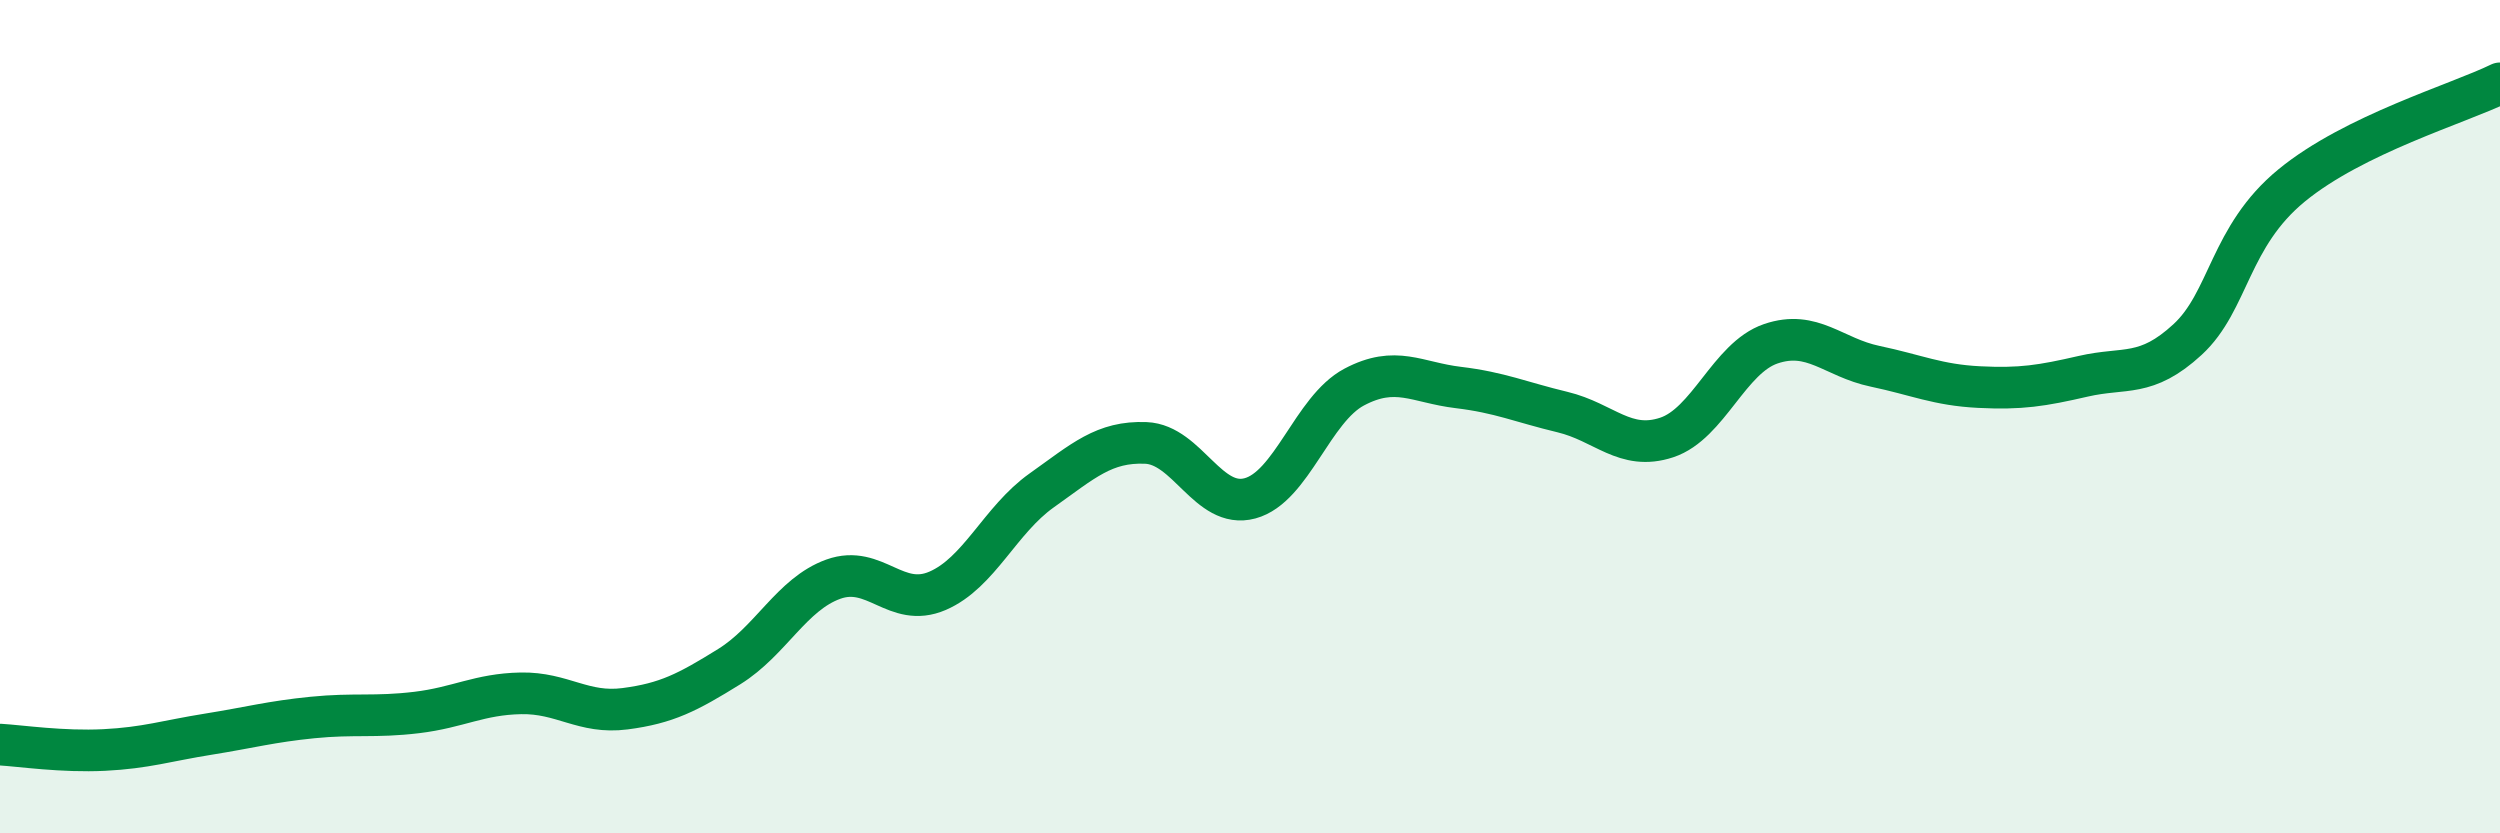
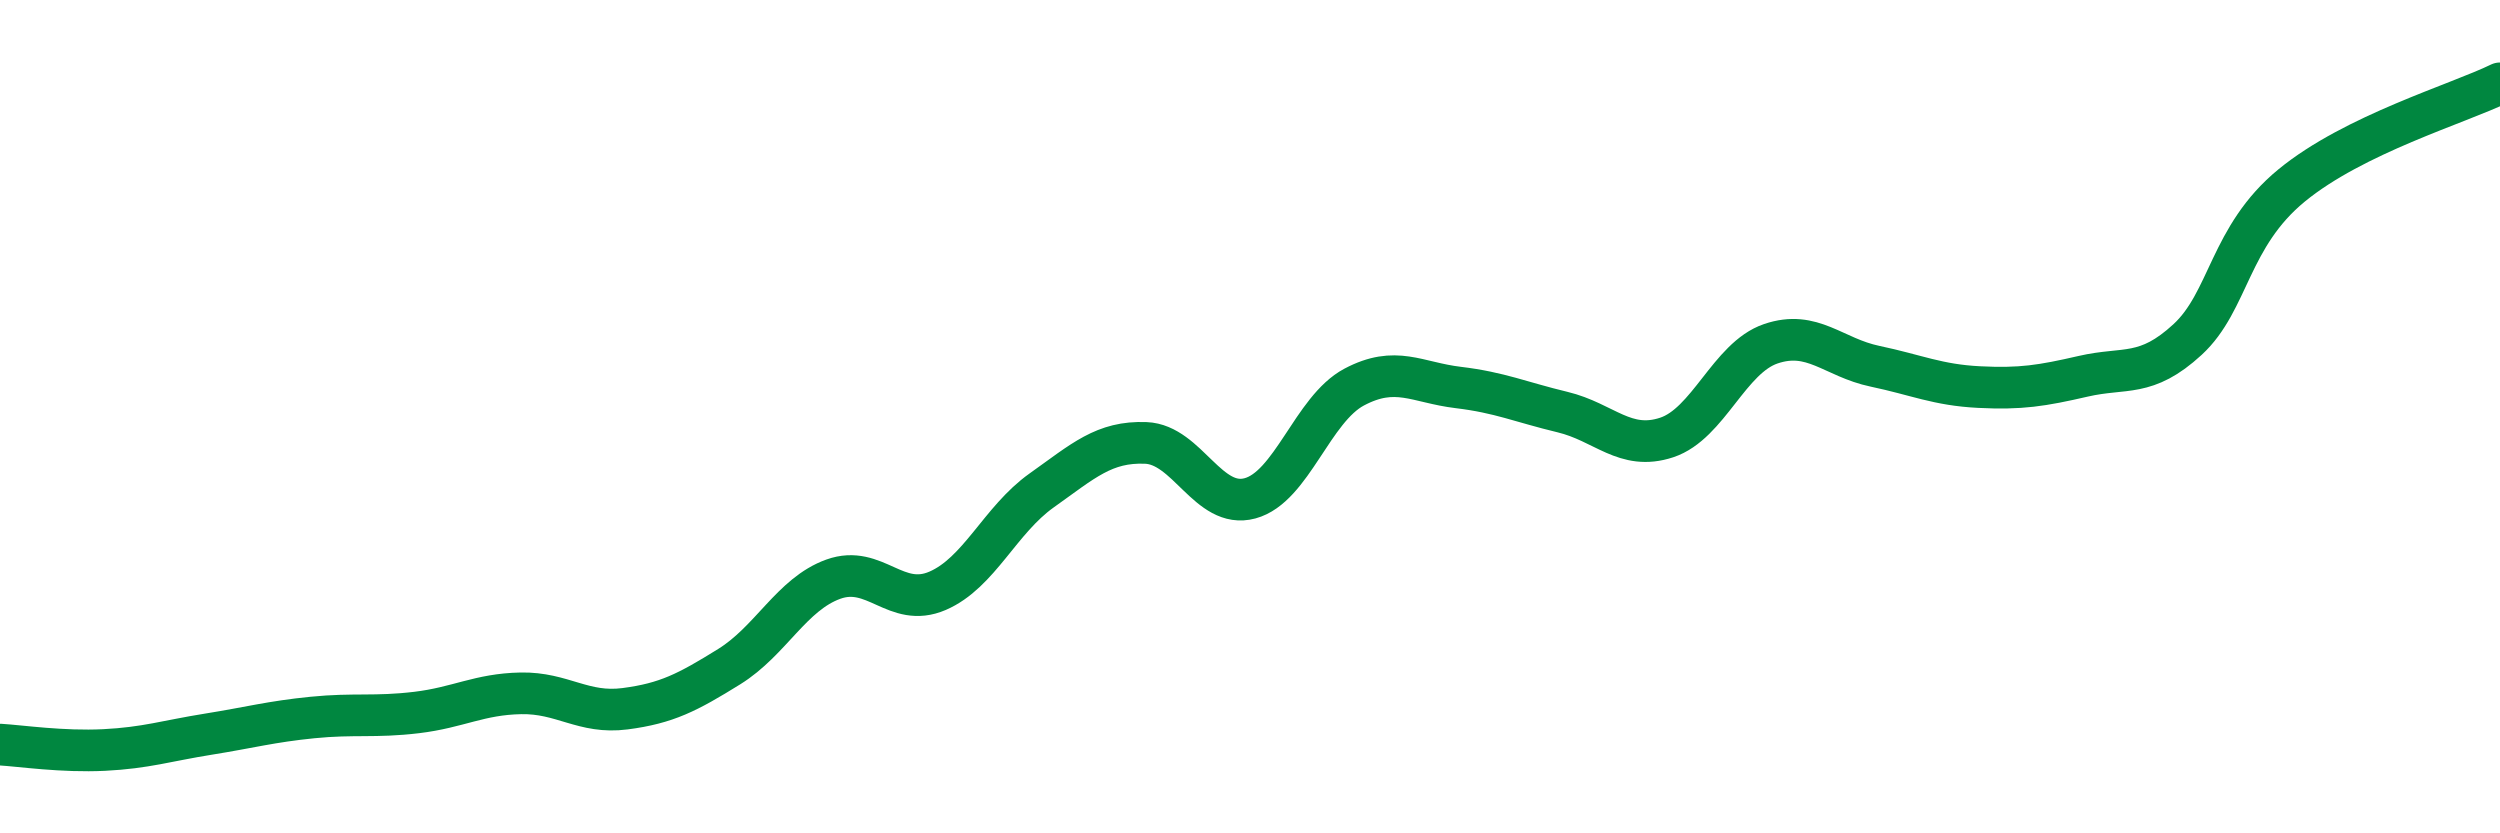
<svg xmlns="http://www.w3.org/2000/svg" width="60" height="20" viewBox="0 0 60 20">
-   <path d="M 0,17.87 C 0.5,17.9 1.5,18.05 2.5,18 C 3.5,17.95 4,17.78 5,17.62 C 6,17.46 6.5,17.32 7.5,17.22 C 8.5,17.12 9,17.22 10,17.1 C 11,16.98 11.5,16.66 12.5,16.64 C 13.5,16.62 14,17.14 15,17.01 C 16,16.88 16.5,16.62 17.5,16 C 18.5,15.38 19,14.26 20,13.9 C 21,13.54 21.5,14.61 22.5,14.18 C 23.5,13.75 24,12.48 25,11.77 C 26,11.06 26.5,10.59 27.5,10.63 C 28.5,10.67 29,12.23 30,11.96 C 31,11.69 31.5,9.82 32.5,9.29 C 33.5,8.76 34,9.18 35,9.3 C 36,9.42 36.5,9.65 37.5,9.89 C 38.5,10.13 39,10.83 40,10.5 C 41,10.17 41.5,8.59 42.5,8.25 C 43.5,7.91 44,8.58 45,8.79 C 46,9 46.5,9.24 47.5,9.29 C 48.5,9.34 49,9.26 50,9.03 C 51,8.8 51.5,9.07 52.5,8.15 C 53.5,7.23 53.5,5.68 55,4.45 C 56.5,3.22 59,2.49 60,2L60 20L0 20Z" fill="#008740" opacity="0.1" stroke-linecap="round" stroke-linejoin="round" />
  <path d="M 0,17.87 C 0.5,17.9 1.5,18.05 2.5,18 C 3.5,17.95 4,17.78 5,17.62 C 6,17.46 6.5,17.32 7.5,17.22 C 8.5,17.12 9,17.22 10,17.1 C 11,16.98 11.5,16.66 12.5,16.64 C 13.5,16.62 14,17.14 15,17.01 C 16,16.88 16.5,16.62 17.5,16 C 18.5,15.38 19,14.26 20,13.9 C 21,13.54 21.5,14.61 22.5,14.18 C 23.5,13.75 24,12.48 25,11.77 C 26,11.06 26.5,10.59 27.5,10.63 C 28.5,10.67 29,12.23 30,11.96 C 31,11.69 31.5,9.82 32.5,9.29 C 33.5,8.76 34,9.18 35,9.3 C 36,9.42 36.5,9.65 37.5,9.89 C 38.5,10.13 39,10.83 40,10.5 C 41,10.17 41.5,8.59 42.5,8.25 C 43.5,7.91 44,8.58 45,8.79 C 46,9 46.5,9.24 47.5,9.29 C 48.5,9.34 49,9.26 50,9.03 C 51,8.8 51.5,9.07 52.5,8.15 C 53.5,7.23 53.5,5.68 55,4.45 C 56.5,3.22 59,2.49 60,2" stroke="#008740" stroke-width="1" fill="none" stroke-linecap="round" stroke-linejoin="round" />
</svg>